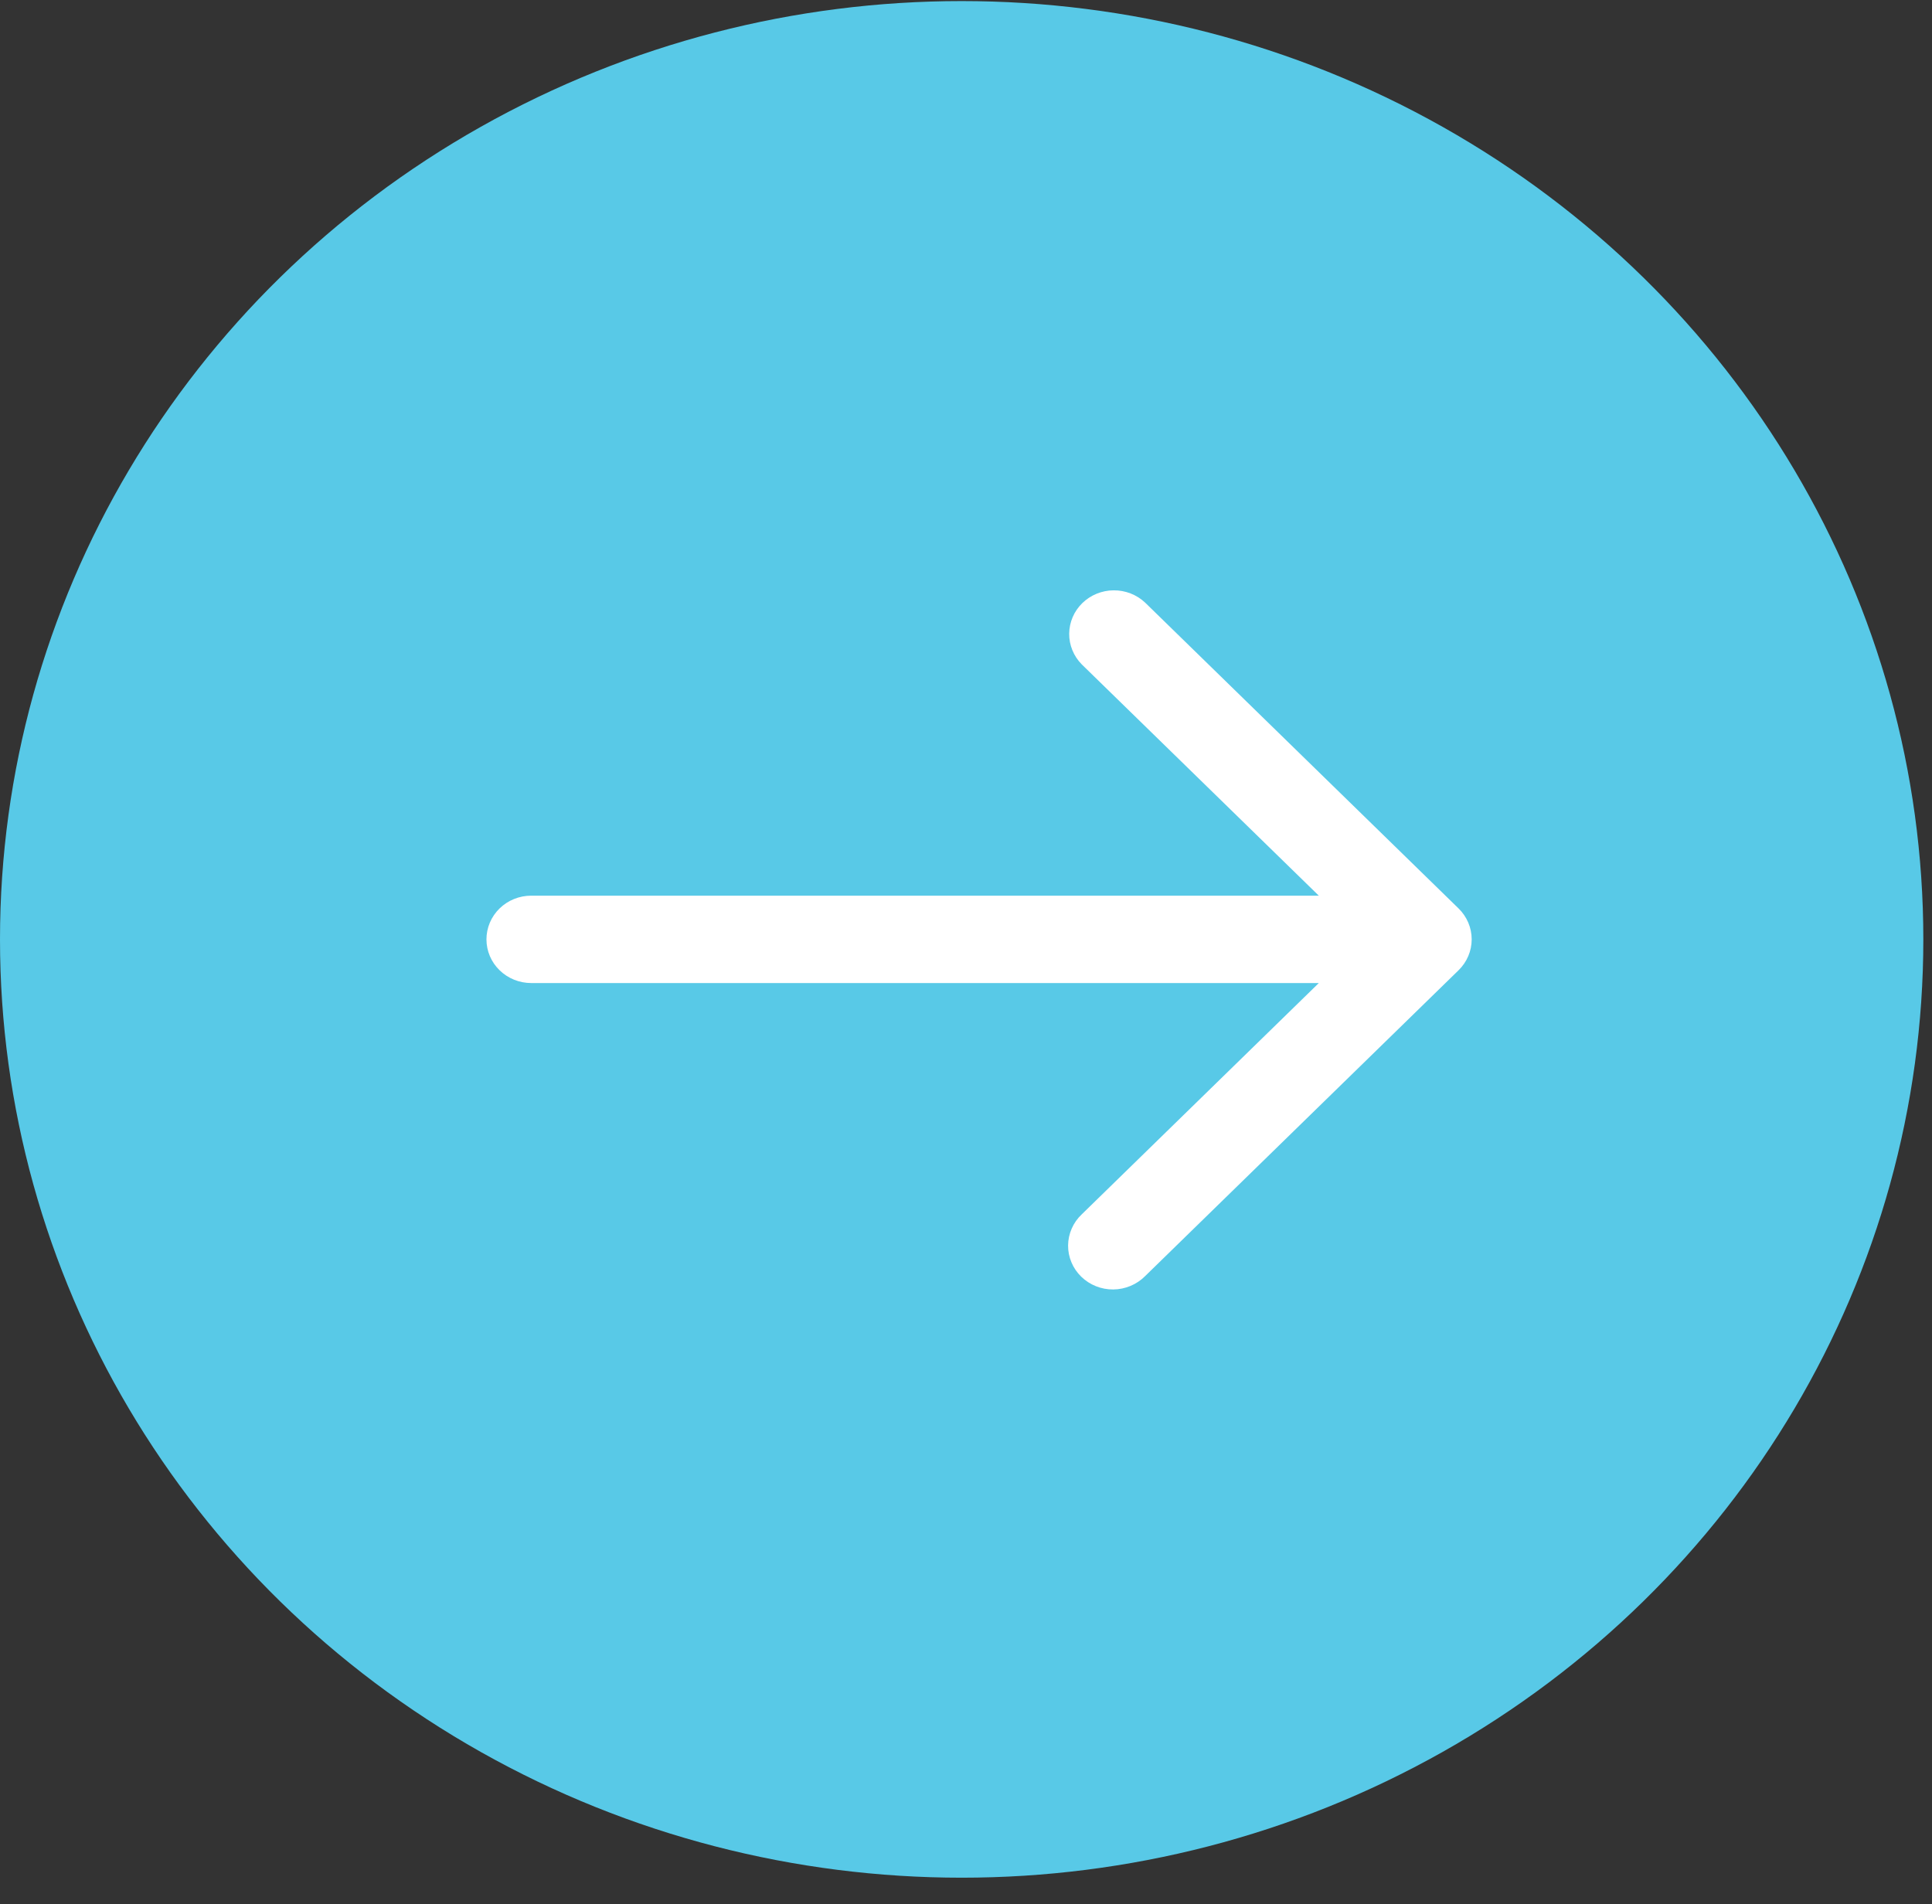
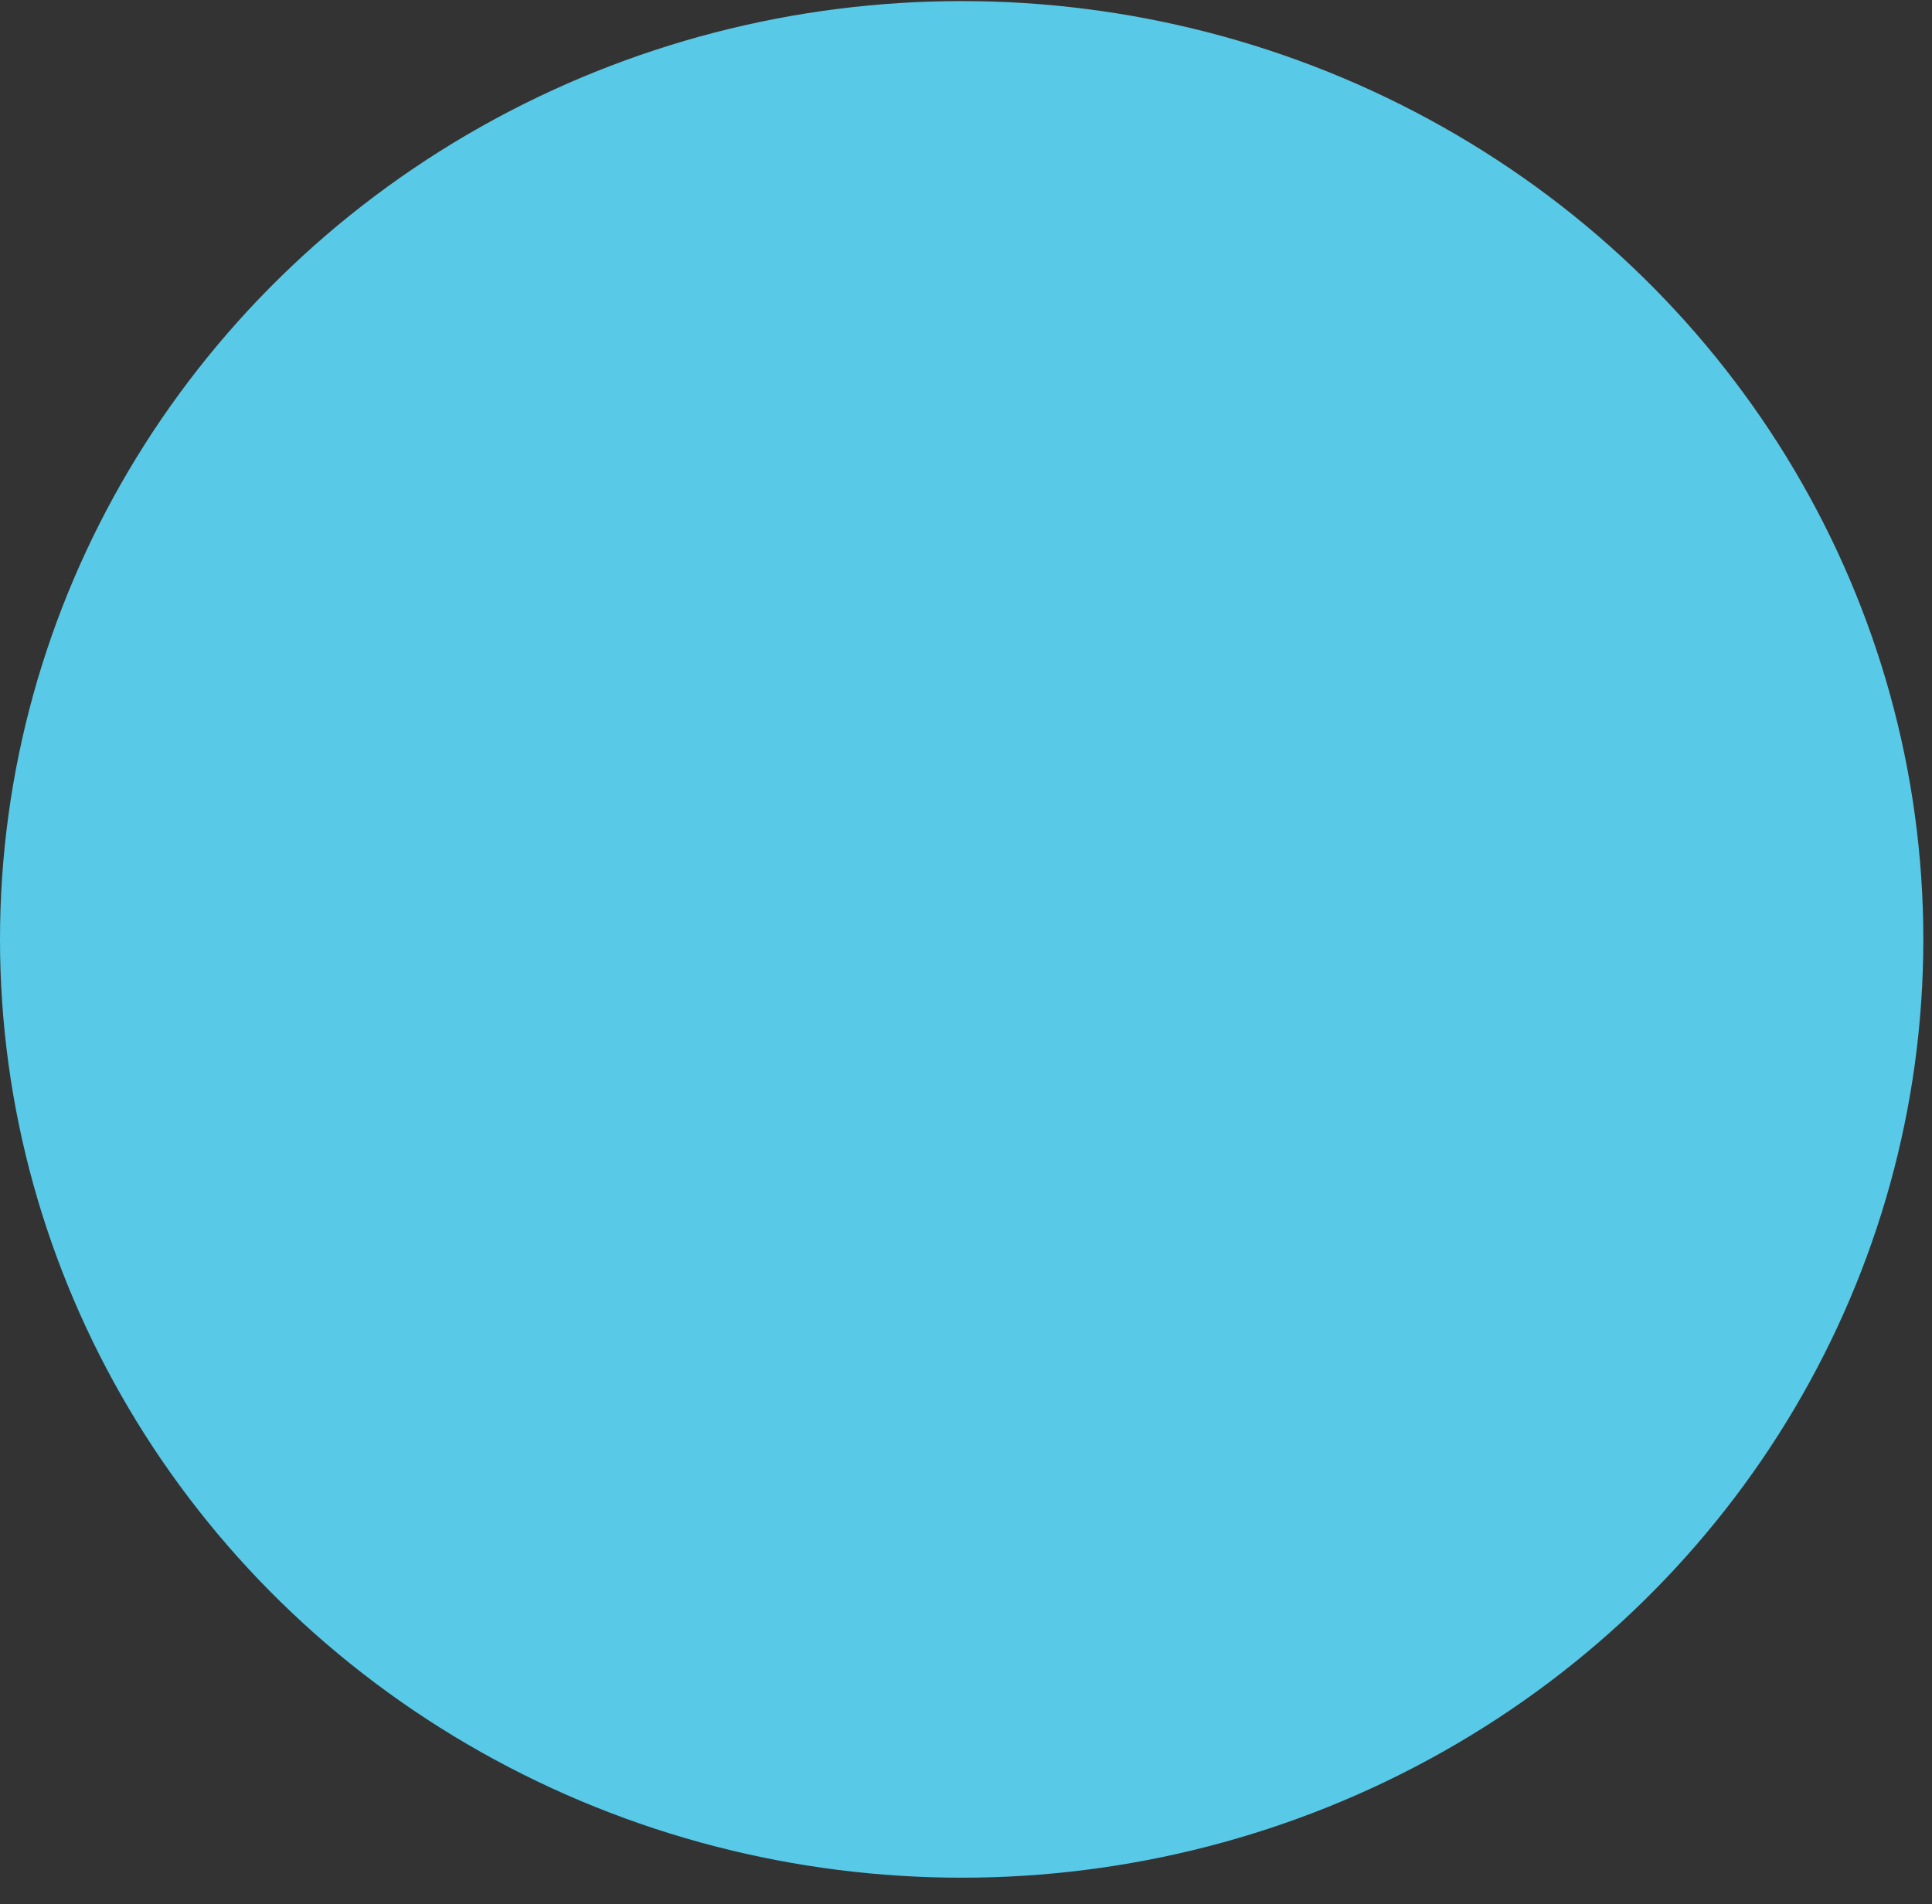
<svg xmlns="http://www.w3.org/2000/svg" width="70" height="69" viewBox="0 0 70 69" fill="none">
  <rect x="0" y="0" width="70" height="69" fill="#333333" stroke="none" />
  <ellipse cx="34.843" cy="34.039" rx="34.843" ry="34" fill="#58C9E7" />
-   <path d="M52.847 32.918L41.489 21.835C41.183 21.547 40.773 21.387 40.347 21.391C39.922 21.394 39.515 21.561 39.214 21.854C38.913 22.148 38.743 22.545 38.739 22.96C38.735 23.375 38.899 23.775 39.194 24.074L47.783 32.455H19.248C18.817 32.455 18.405 32.621 18.1 32.918C17.796 33.215 17.625 33.618 17.625 34.038C17.625 34.458 17.796 34.861 18.1 35.157C18.405 35.454 18.817 35.621 19.248 35.621H47.783L39.194 44.002C39.039 44.148 38.916 44.322 38.831 44.516C38.746 44.709 38.701 44.917 38.699 45.127C38.697 45.337 38.738 45.546 38.82 45.74C38.901 45.935 39.022 46.111 39.174 46.26C39.327 46.409 39.508 46.526 39.707 46.606C39.907 46.686 40.12 46.726 40.336 46.724C40.551 46.722 40.764 46.678 40.962 46.595C41.16 46.512 41.339 46.392 41.489 46.241L52.847 35.157C53.151 34.86 53.322 34.458 53.322 34.038C53.322 33.618 53.151 33.215 52.847 32.918Z" fill="white" />
</svg>